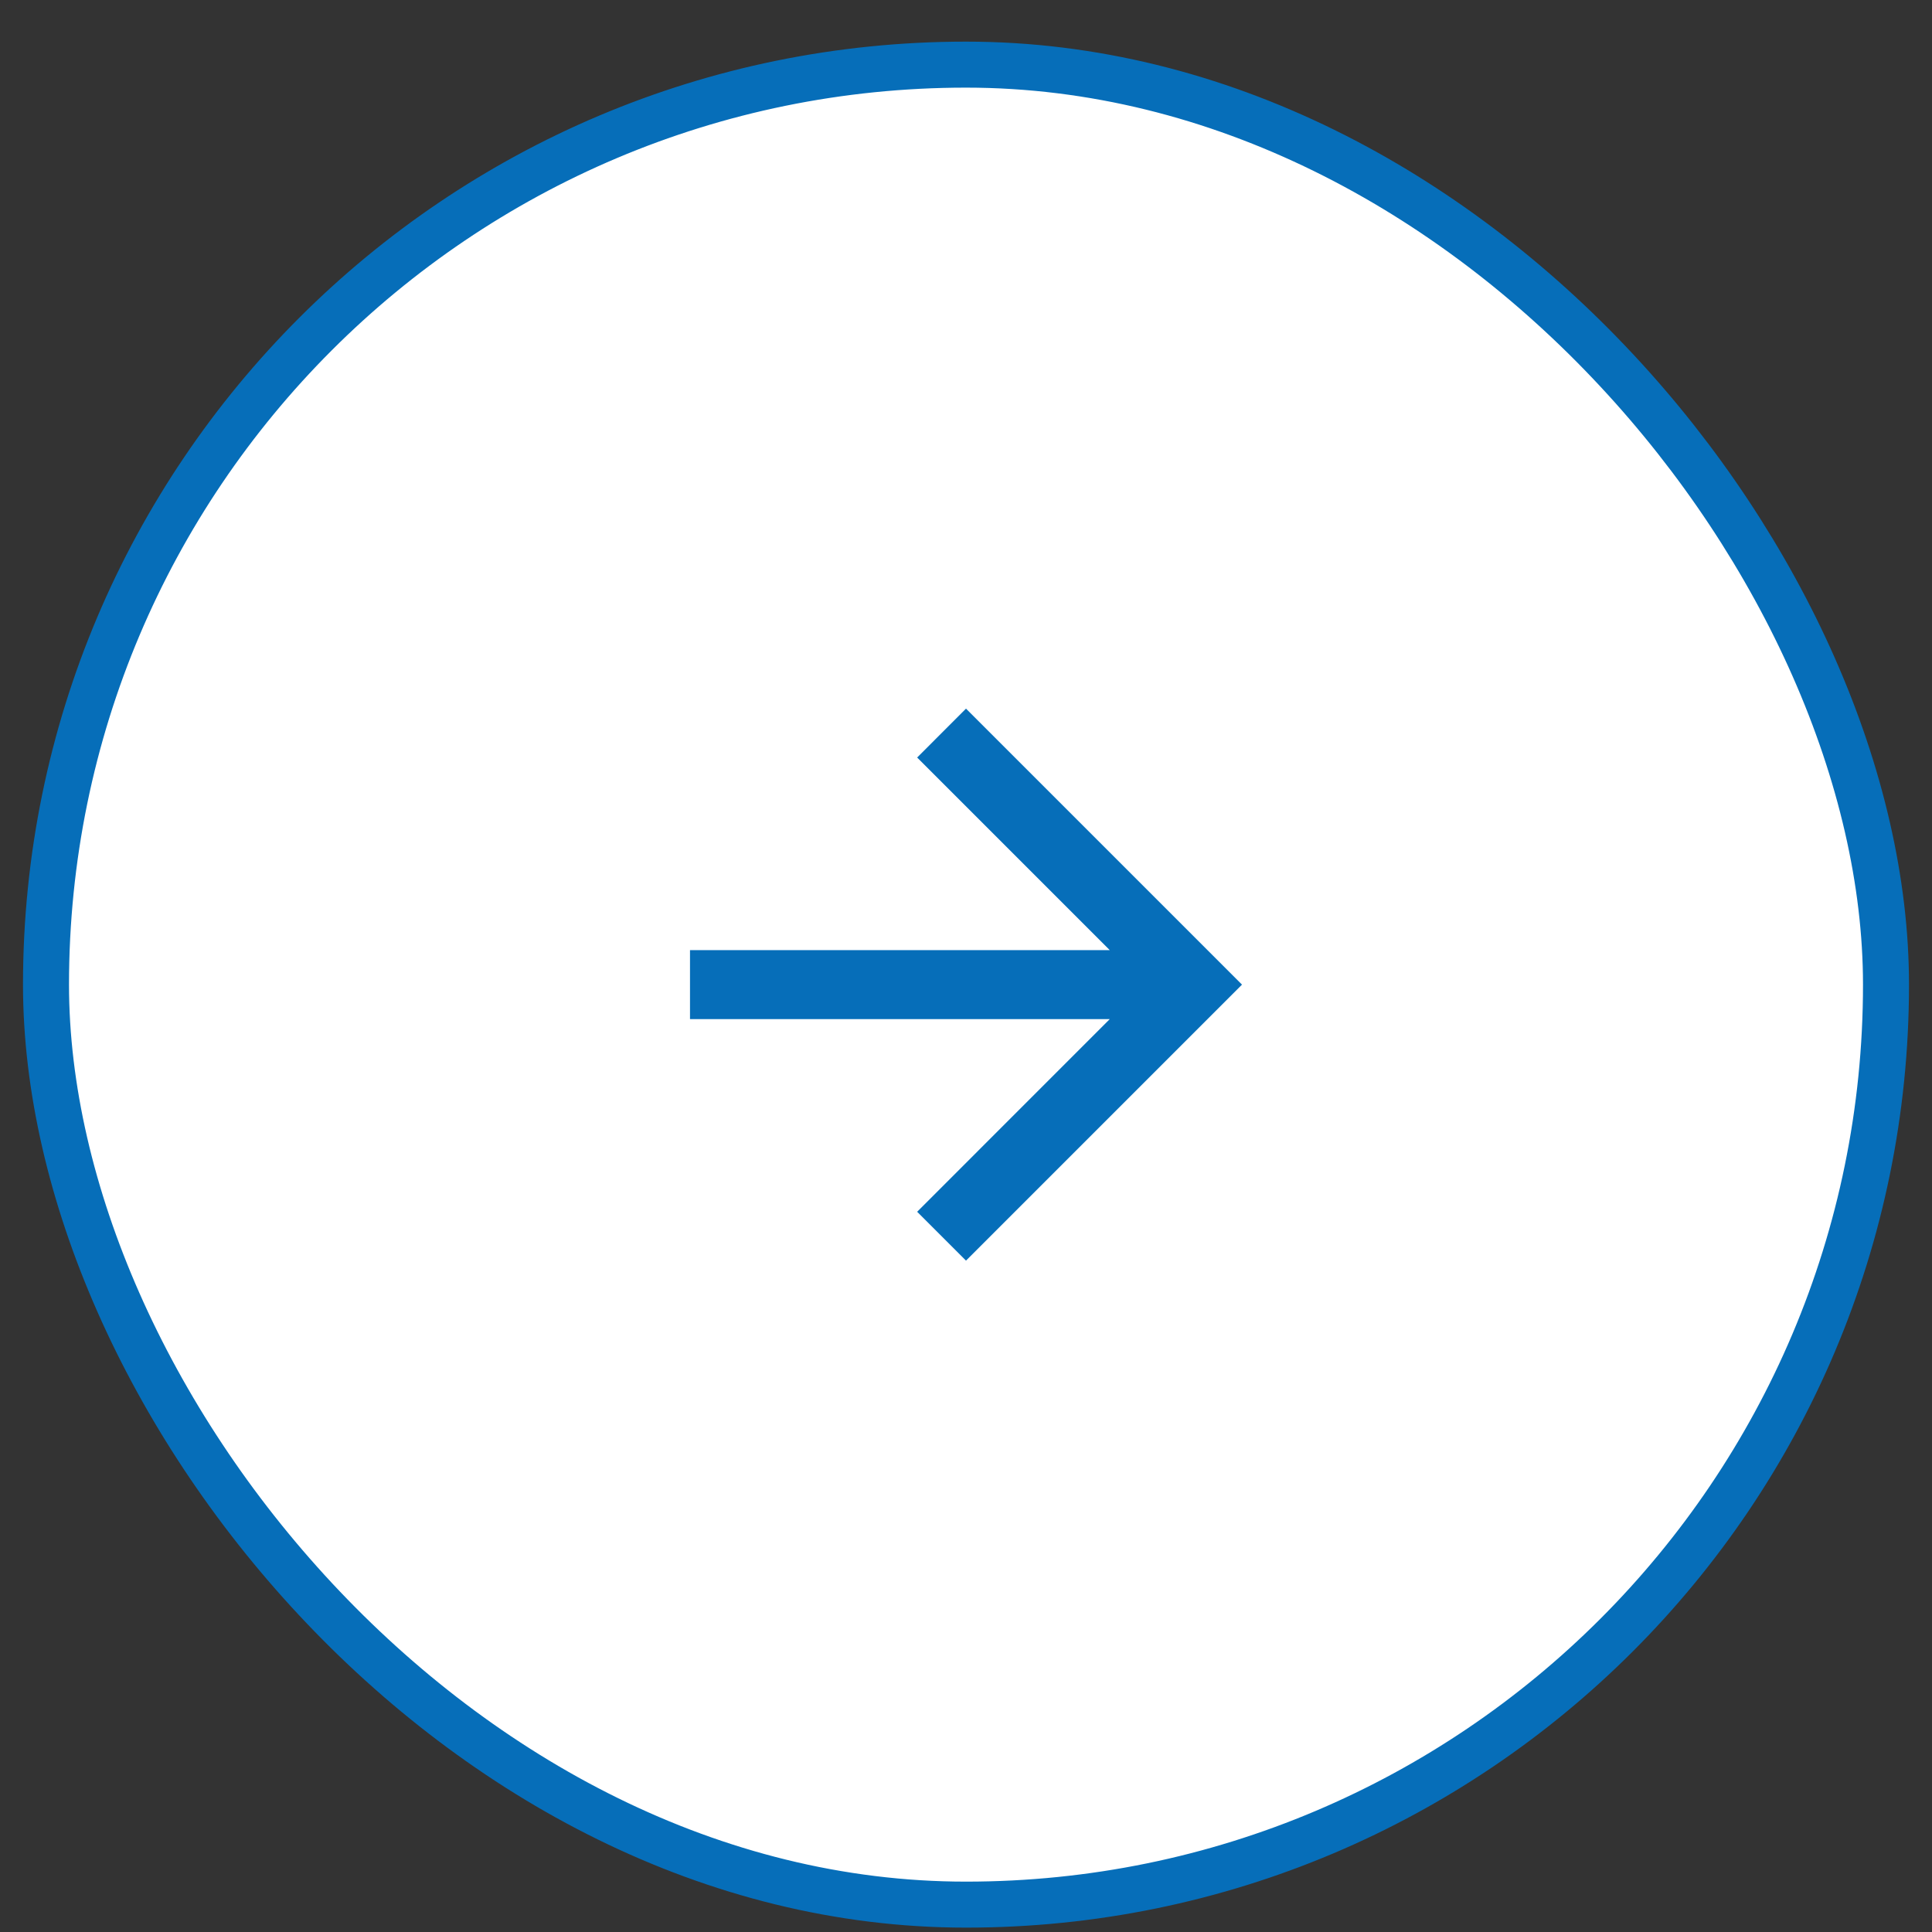
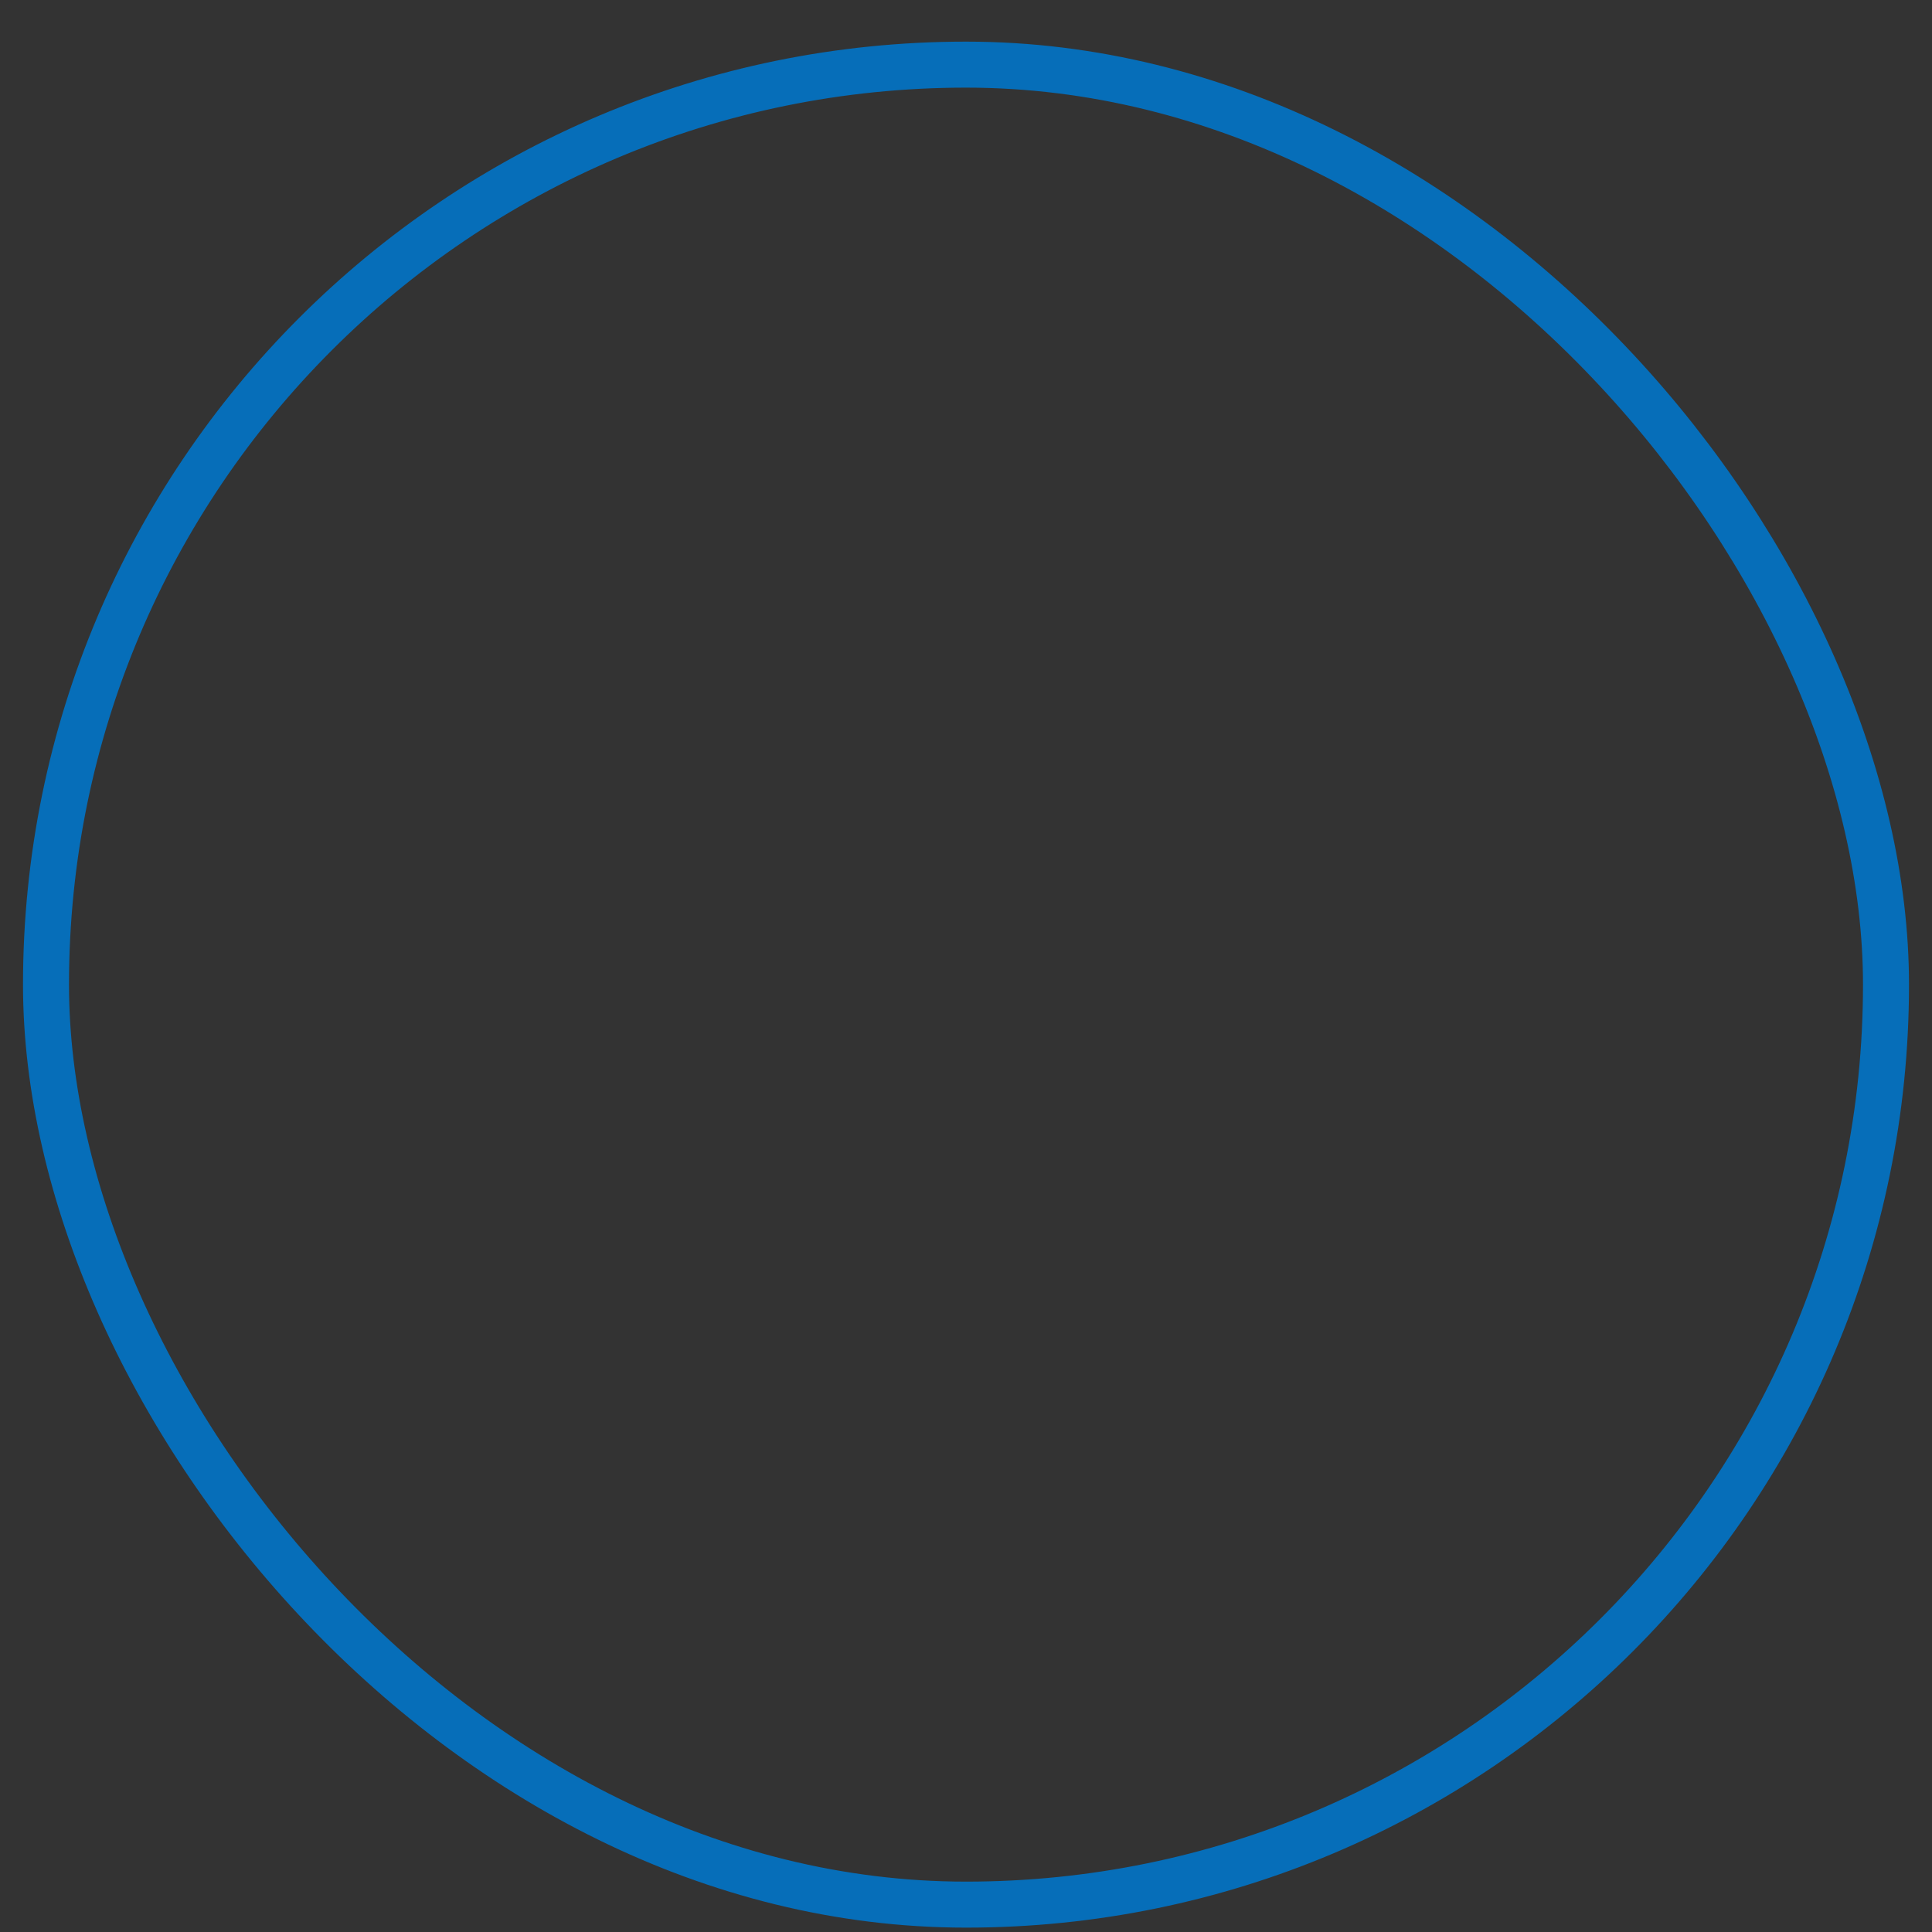
<svg xmlns="http://www.w3.org/2000/svg" width="42" height="42" viewBox="0 0 42 42" fill="none">
  <rect x="0" y="0" width="42" height="42" fill="#333333" stroke="none" />
-   <rect x="1" y="1.405" width="40" height="40" rx="20" fill="white" />
  <rect x="1" y="1.405" width="40" height="40" rx="20" stroke="#066EB9" />
  <mask id="mask0_2159_2847" style="mask-type:alpha" maskUnits="userSpaceOnUse" x="11" y="11" width="20" height="21">
-     <rect x="11" y="11.405" width="20" height="20" fill="#D9D9D9" />
-   </mask>
+     </mask>
  <g mask="url(#mask0_2159_2847)">
    <path d="M24.125 22.155H15V20.655H24.125L19.938 16.468L21 15.405L27 21.405L21 27.405L19.938 26.343L24.125 22.155Z" fill="#066EB9" />
  </g>
</svg>